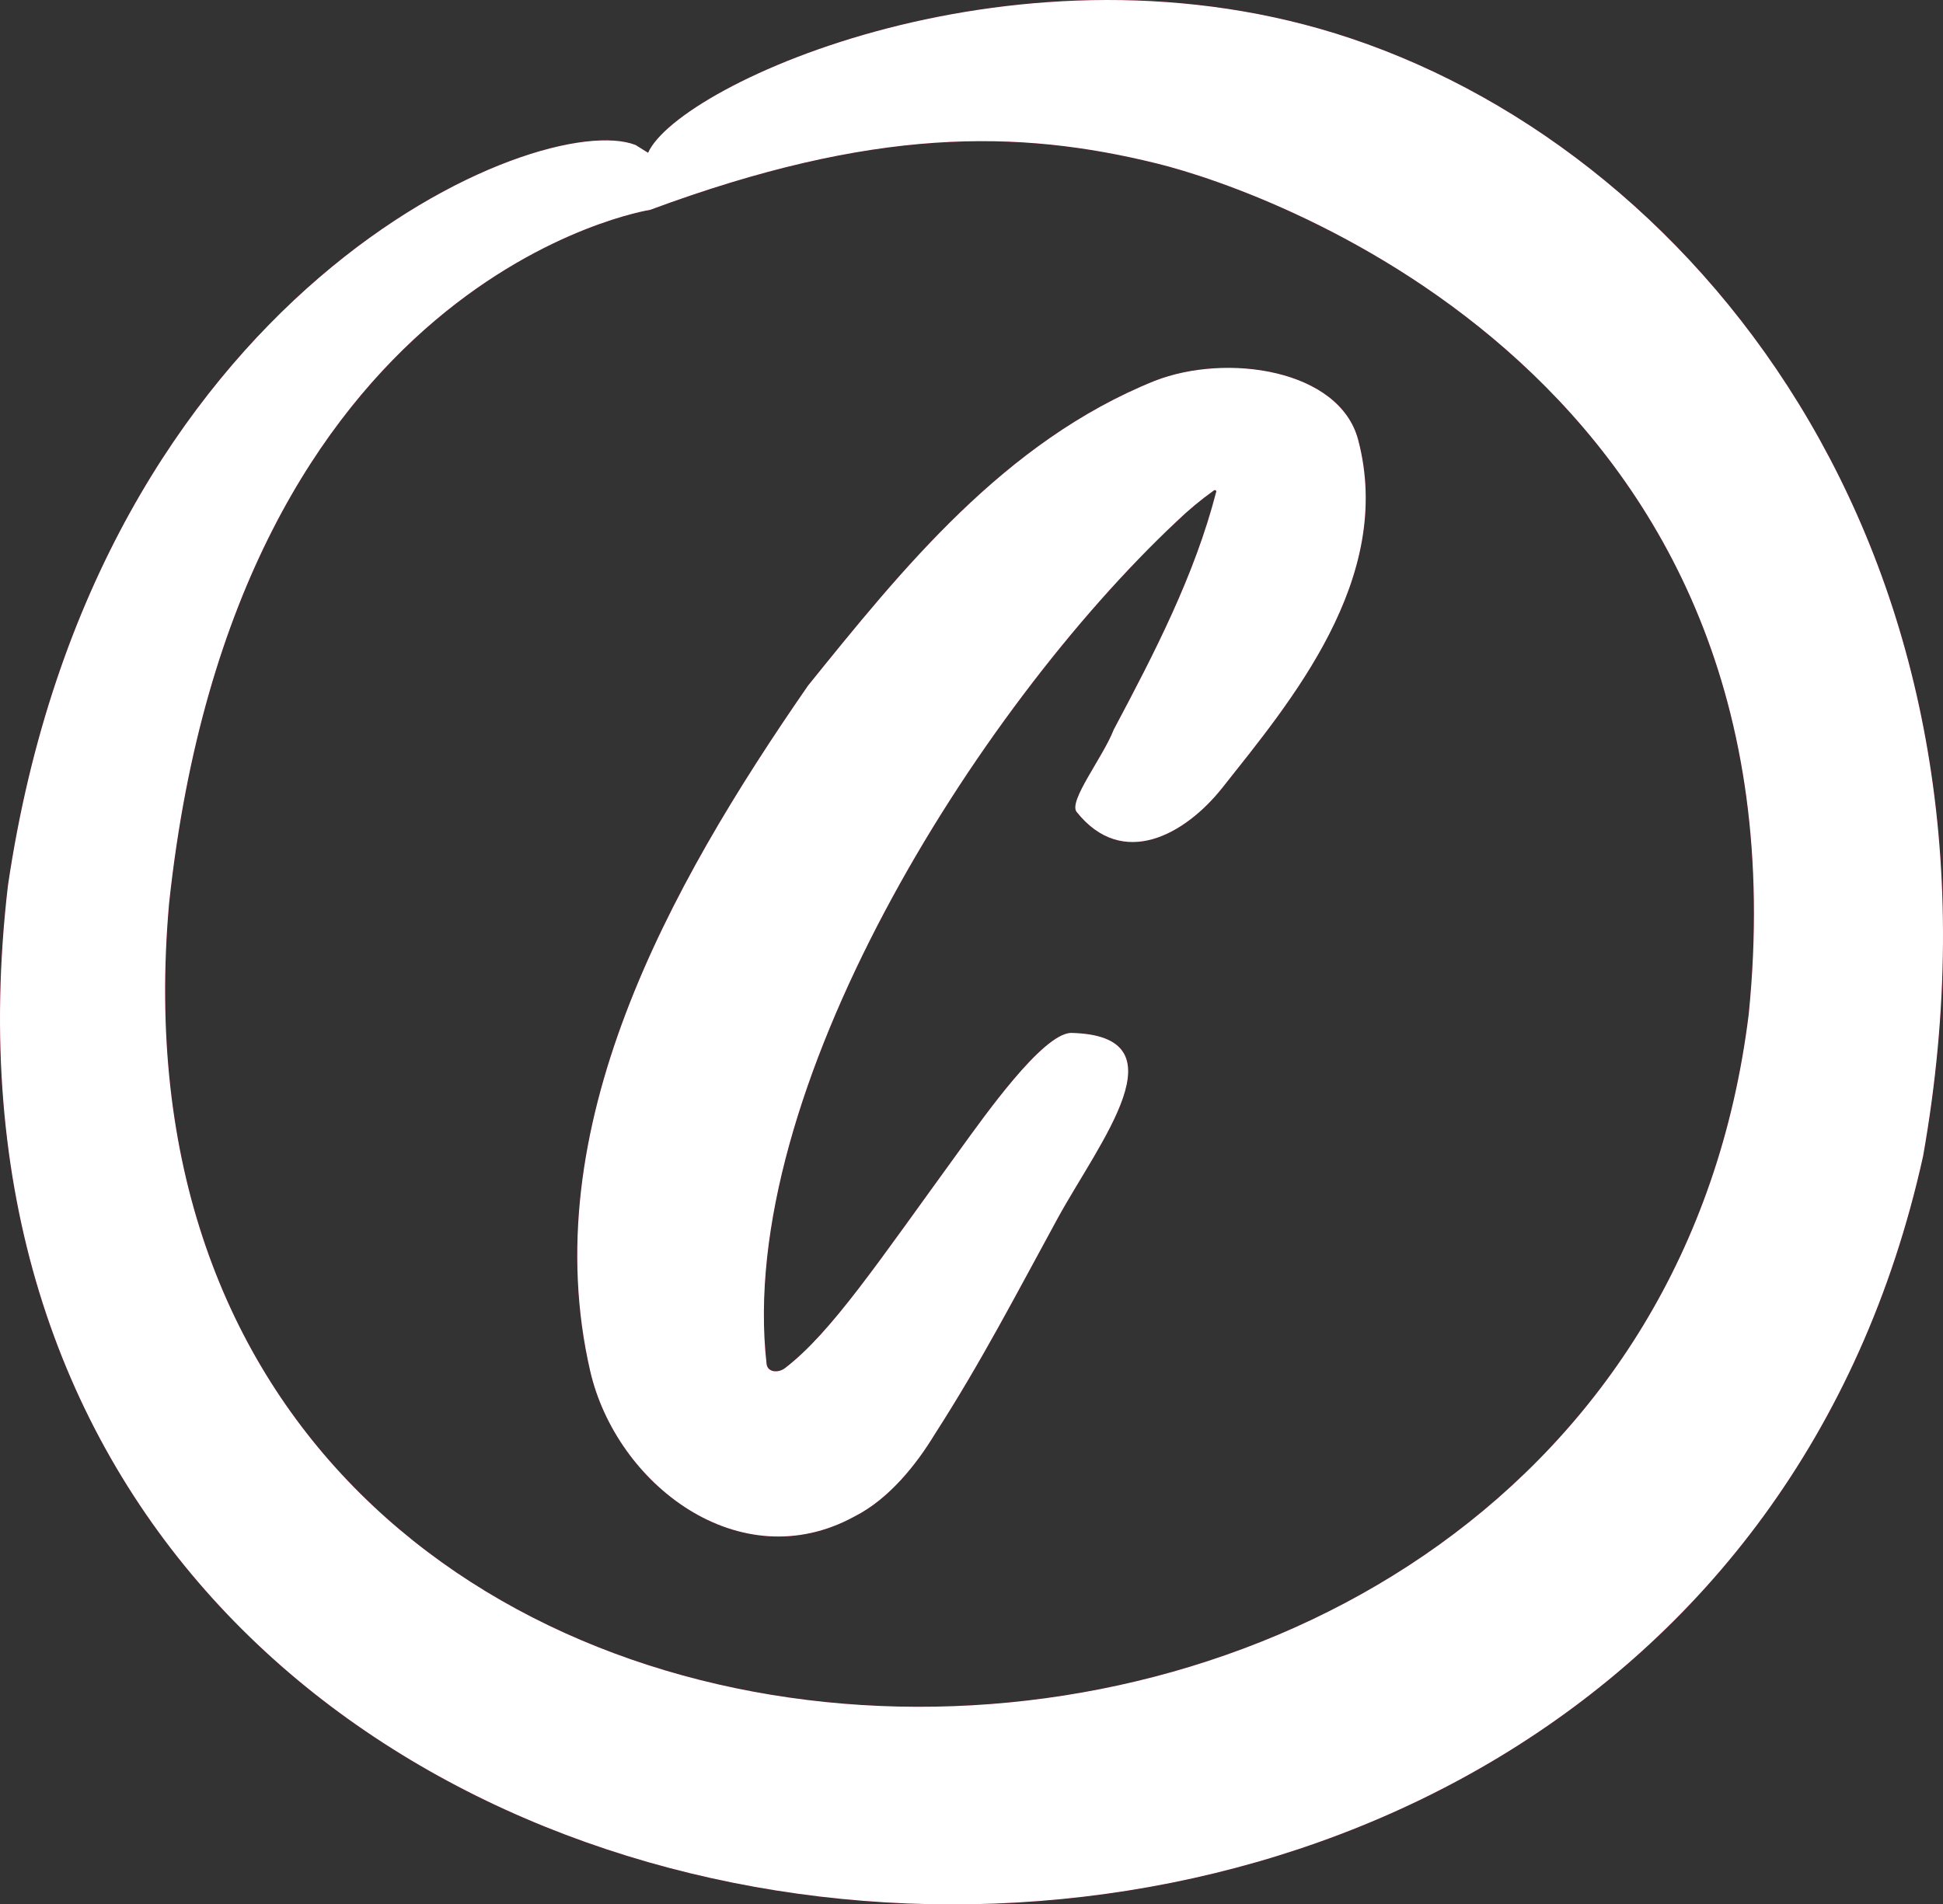
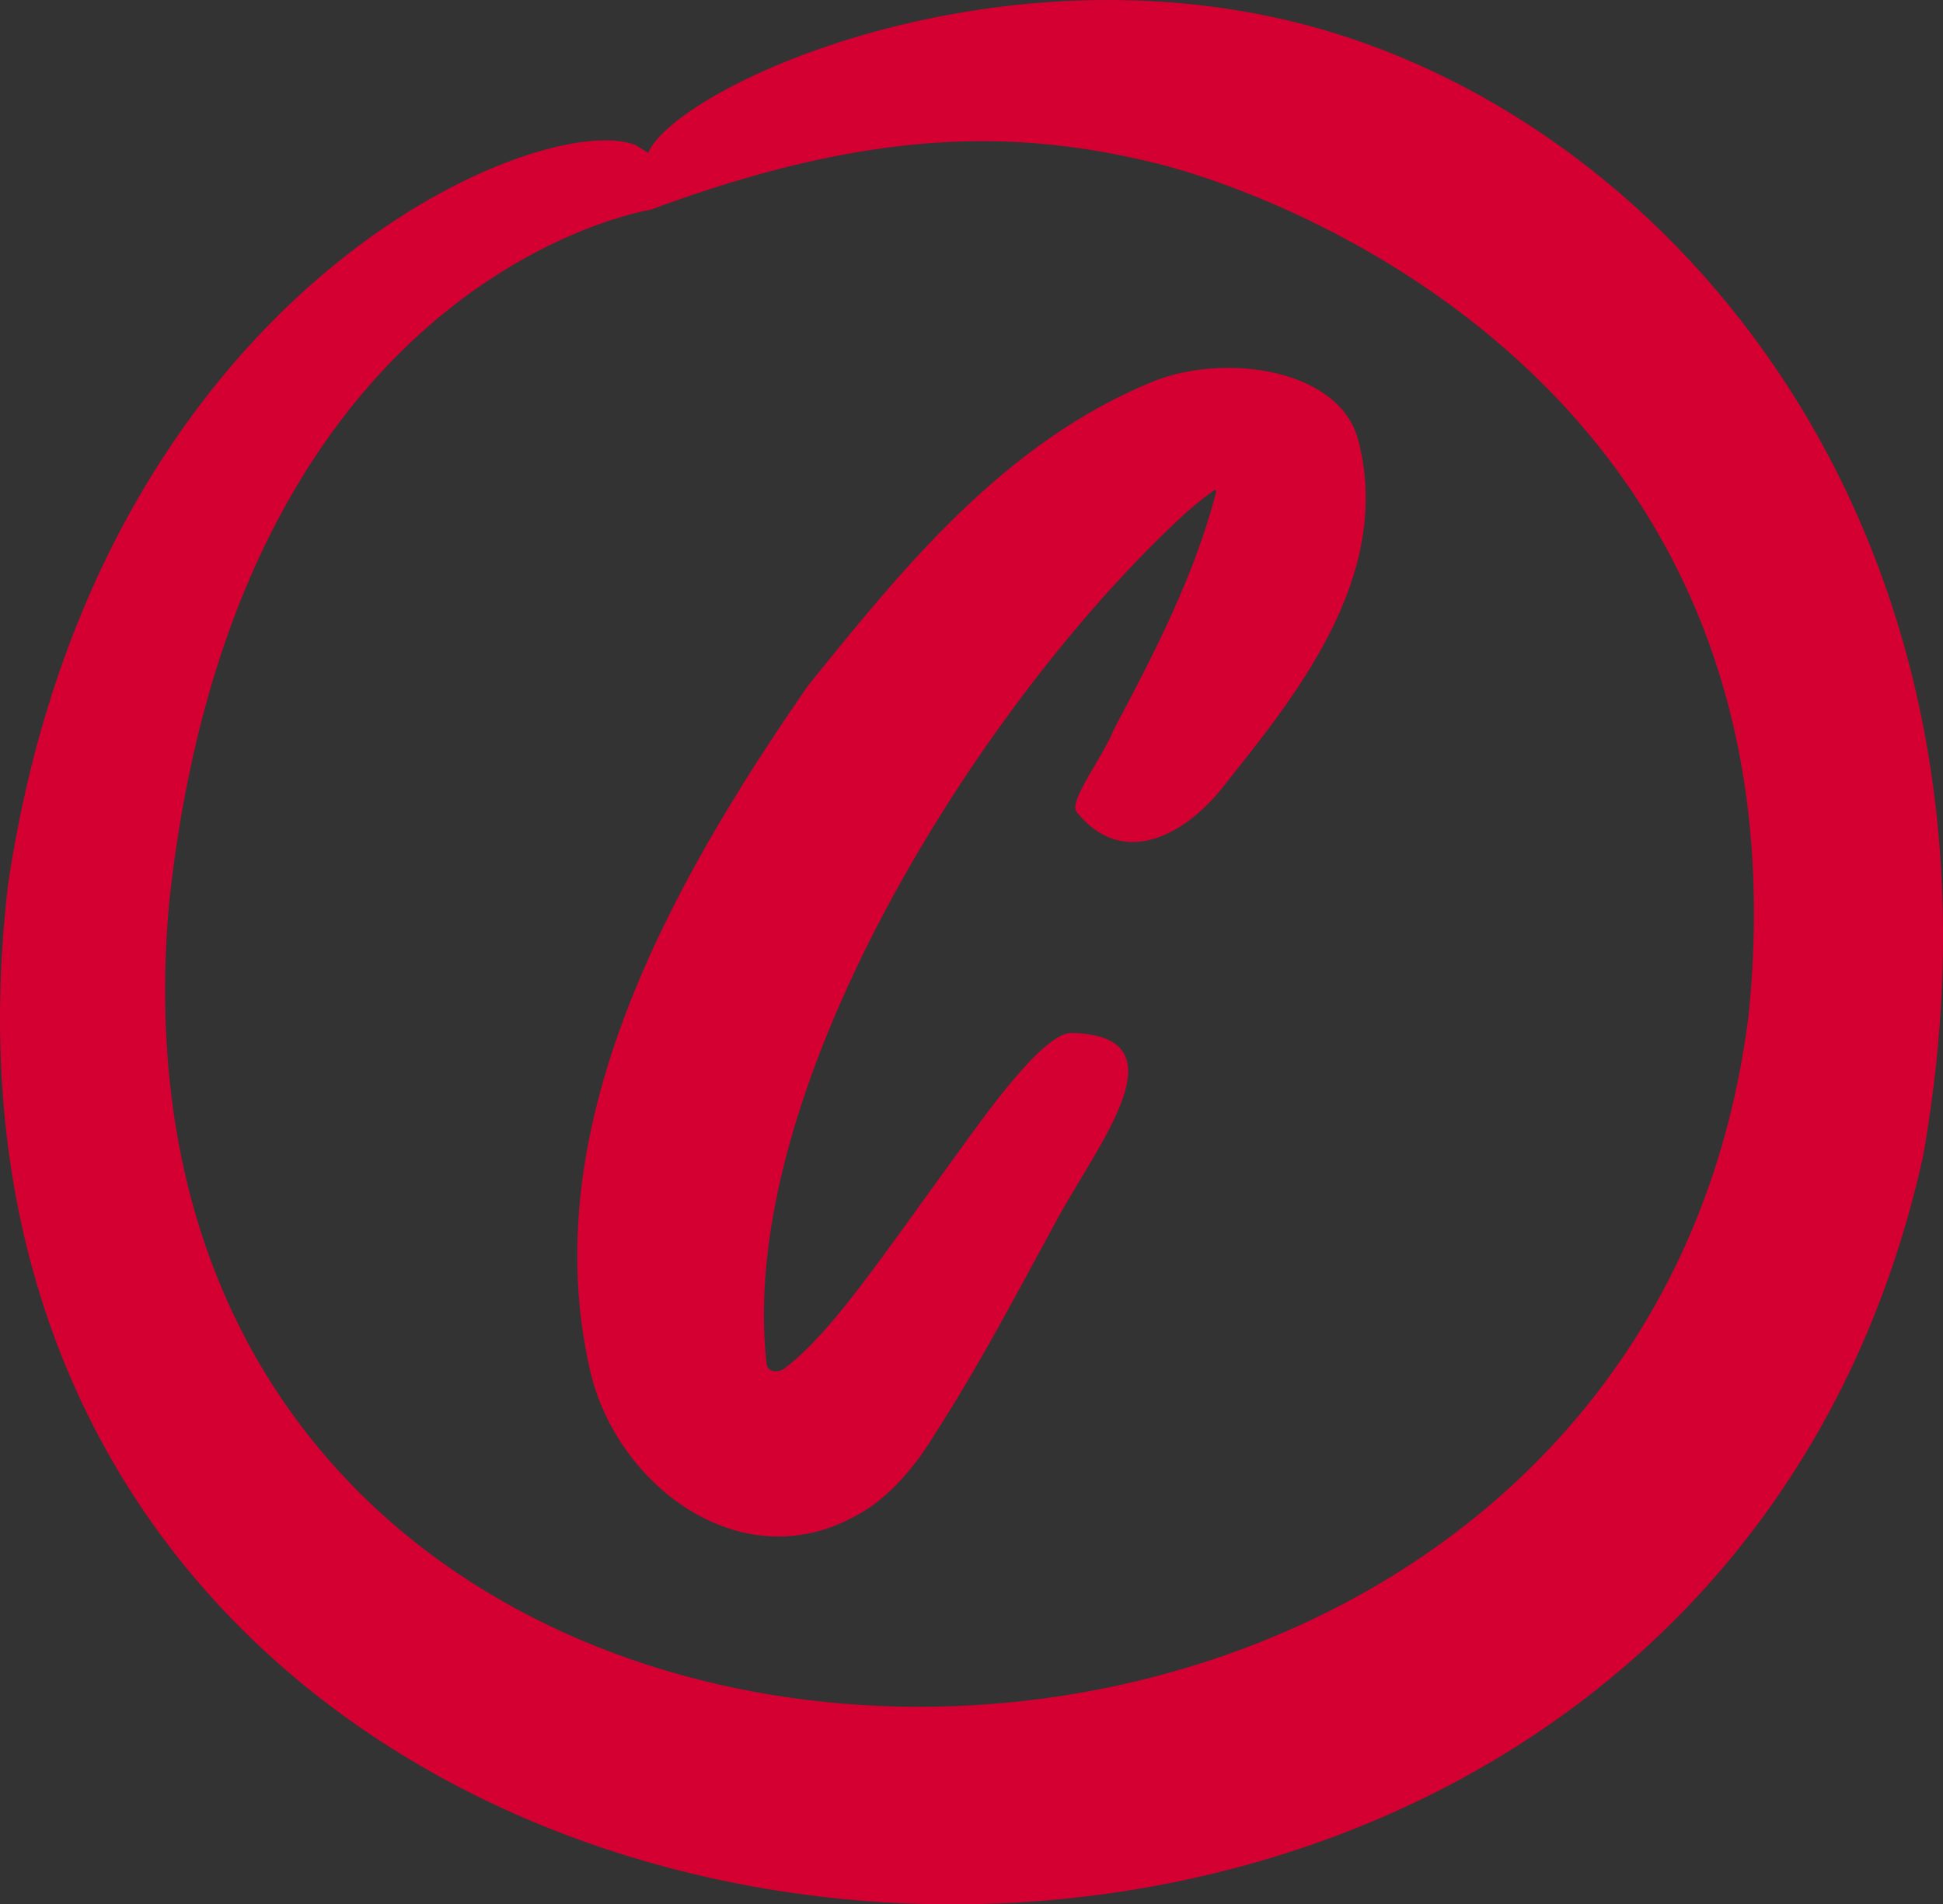
<svg xmlns="http://www.w3.org/2000/svg" width="101" height="99" viewBox="0 0 101 99" fill="none">
  <rect x="0" y="0" width="101" height="99" fill="#333333" stroke="none" />
  <g clip-path="url(#clip0_3_44)">
-     <path d="M70.227 2C53.106 -3.743 35.288 4.348 33.688 7.944L33.041 7.539C28.112 5.6 4.99 15.014 0.413 46.036C-6.974 109.259 87.099 118.27 99.966 60.098C105.369 29.568 88.734 8.208 70.227 2ZM90.9 52.736C84.781 102.177 3.993 101.084 8.789 46.967C12.294 14.241 33.799 10.908 33.799 10.908C45.364 6.62 52.88 6.704 60.164 8.505C66.063 9.963 94.231 19.768 90.9 52.736Z" fill="#0A0A0A" />
-     <path d="M55.66 53.696C61.633 53.819 57.155 59.353 54.97 63.351C52.838 67.255 51 70.816 48.588 74.562C47.653 76.104 46.231 77.916 44.421 78.832C38.45 82.103 32.033 77.166 30.677 71.263C27.793 58.704 34.712 46.172 42.006 35.637C46.884 29.601 52.206 22.952 60.017 19.802C63.763 18.335 69.63 19.199 70.599 22.864C72.507 30.093 67.045 36.517 63.55 40.939C61.62 43.379 58.362 45.22 55.965 42.207C55.523 41.651 57.34 39.359 57.893 37.931C60.014 33.943 62.098 29.907 63.215 25.588C63.223 25.574 63.226 25.557 63.224 25.541C63.222 25.524 63.214 25.509 63.202 25.498C63.19 25.486 63.175 25.479 63.158 25.477C63.142 25.476 63.126 25.479 63.111 25.488C62.421 25.98 61.767 26.523 61.157 27.112C50.706 36.932 38.245 56.797 39.848 70.907C39.897 71.342 40.449 71.396 40.811 71.118C43.221 69.265 45.615 65.668 49.863 59.823C51.158 58.038 54.166 53.767 55.66 53.696Z" fill="#0A0A0A" />
    <path d="M70.227 2C53.106 -3.743 35.288 4.348 33.688 7.944L33.041 7.539C28.112 5.6 4.99 15.014 0.413 46.036C-6.974 109.259 87.099 118.27 99.966 60.098C105.369 29.568 88.734 8.208 70.227 2ZM90.9 52.736C84.781 102.177 3.993 101.084 8.789 46.967C12.294 14.241 33.799 10.908 33.799 10.908C45.364 6.62 52.88 6.704 60.164 8.505C66.063 9.963 94.231 19.768 90.9 52.736Z" fill="#D50032" />
    <path d="M55.66 53.696C61.633 53.819 57.155 59.353 54.97 63.351C52.838 67.255 51 70.816 48.588 74.562C47.653 76.104 46.231 77.916 44.421 78.832C38.45 82.103 32.033 77.166 30.677 71.263C27.793 58.704 34.712 46.172 42.006 35.637C46.884 29.601 52.206 22.952 60.017 19.802C63.763 18.335 69.63 19.199 70.599 22.864C72.507 30.093 67.045 36.517 63.55 40.939C61.62 43.379 58.362 45.22 55.965 42.207C55.523 41.651 57.34 39.359 57.893 37.931C60.014 33.943 62.098 29.907 63.215 25.588C63.223 25.574 63.226 25.557 63.224 25.541C63.222 25.524 63.214 25.509 63.202 25.498C63.19 25.486 63.175 25.479 63.158 25.477C63.142 25.476 63.126 25.479 63.111 25.488C62.421 25.98 61.767 26.523 61.157 27.112C50.706 36.932 38.245 56.797 39.848 70.907C39.897 71.342 40.449 71.396 40.811 71.118C43.221 69.265 45.615 65.668 49.863 59.823C51.158 58.038 54.166 53.767 55.66 53.696Z" fill="#D50032" />
-     <path d="M70.227 2C53.106 -3.743 35.288 4.348 33.688 7.944L33.041 7.539C28.112 5.6 4.99 15.014 0.413 46.036C-6.974 109.259 87.099 118.27 99.966 60.098C105.369 29.568 88.734 8.208 70.227 2ZM90.9 52.736C84.781 102.177 3.993 101.084 8.789 46.967C12.294 14.241 33.799 10.908 33.799 10.908C45.364 6.62 52.88 6.704 60.164 8.505C66.063 9.963 94.231 19.768 90.9 52.736Z" fill="white" />
-     <path d="M55.66 53.696C61.633 53.819 57.155 59.353 54.97 63.351C52.838 67.255 51 70.816 48.588 74.562C47.653 76.104 46.231 77.916 44.421 78.832C38.45 82.103 32.033 77.166 30.677 71.263C27.793 58.704 34.712 46.172 42.006 35.637C46.884 29.601 52.206 22.952 60.017 19.802C63.763 18.335 69.63 19.199 70.599 22.864C72.507 30.093 67.045 36.517 63.55 40.939C61.62 43.379 58.362 45.22 55.965 42.207C55.523 41.651 57.34 39.359 57.893 37.931C60.014 33.943 62.098 29.907 63.215 25.588C63.223 25.574 63.226 25.557 63.224 25.541C63.222 25.524 63.214 25.509 63.202 25.498C63.19 25.486 63.175 25.479 63.158 25.477C63.142 25.476 63.126 25.479 63.111 25.488C62.421 25.98 61.767 26.523 61.157 27.112C50.706 36.932 38.245 56.797 39.848 70.907C39.897 71.342 40.449 71.396 40.811 71.118C43.221 69.265 45.615 65.668 49.863 59.823C51.158 58.038 54.166 53.767 55.66 53.696Z" fill="white" />
  </g>
  <defs>
    <clipPath id="clip0_3_44">
      <rect width="101" height="99" fill="white" />
    </clipPath>
  </defs>
</svg>